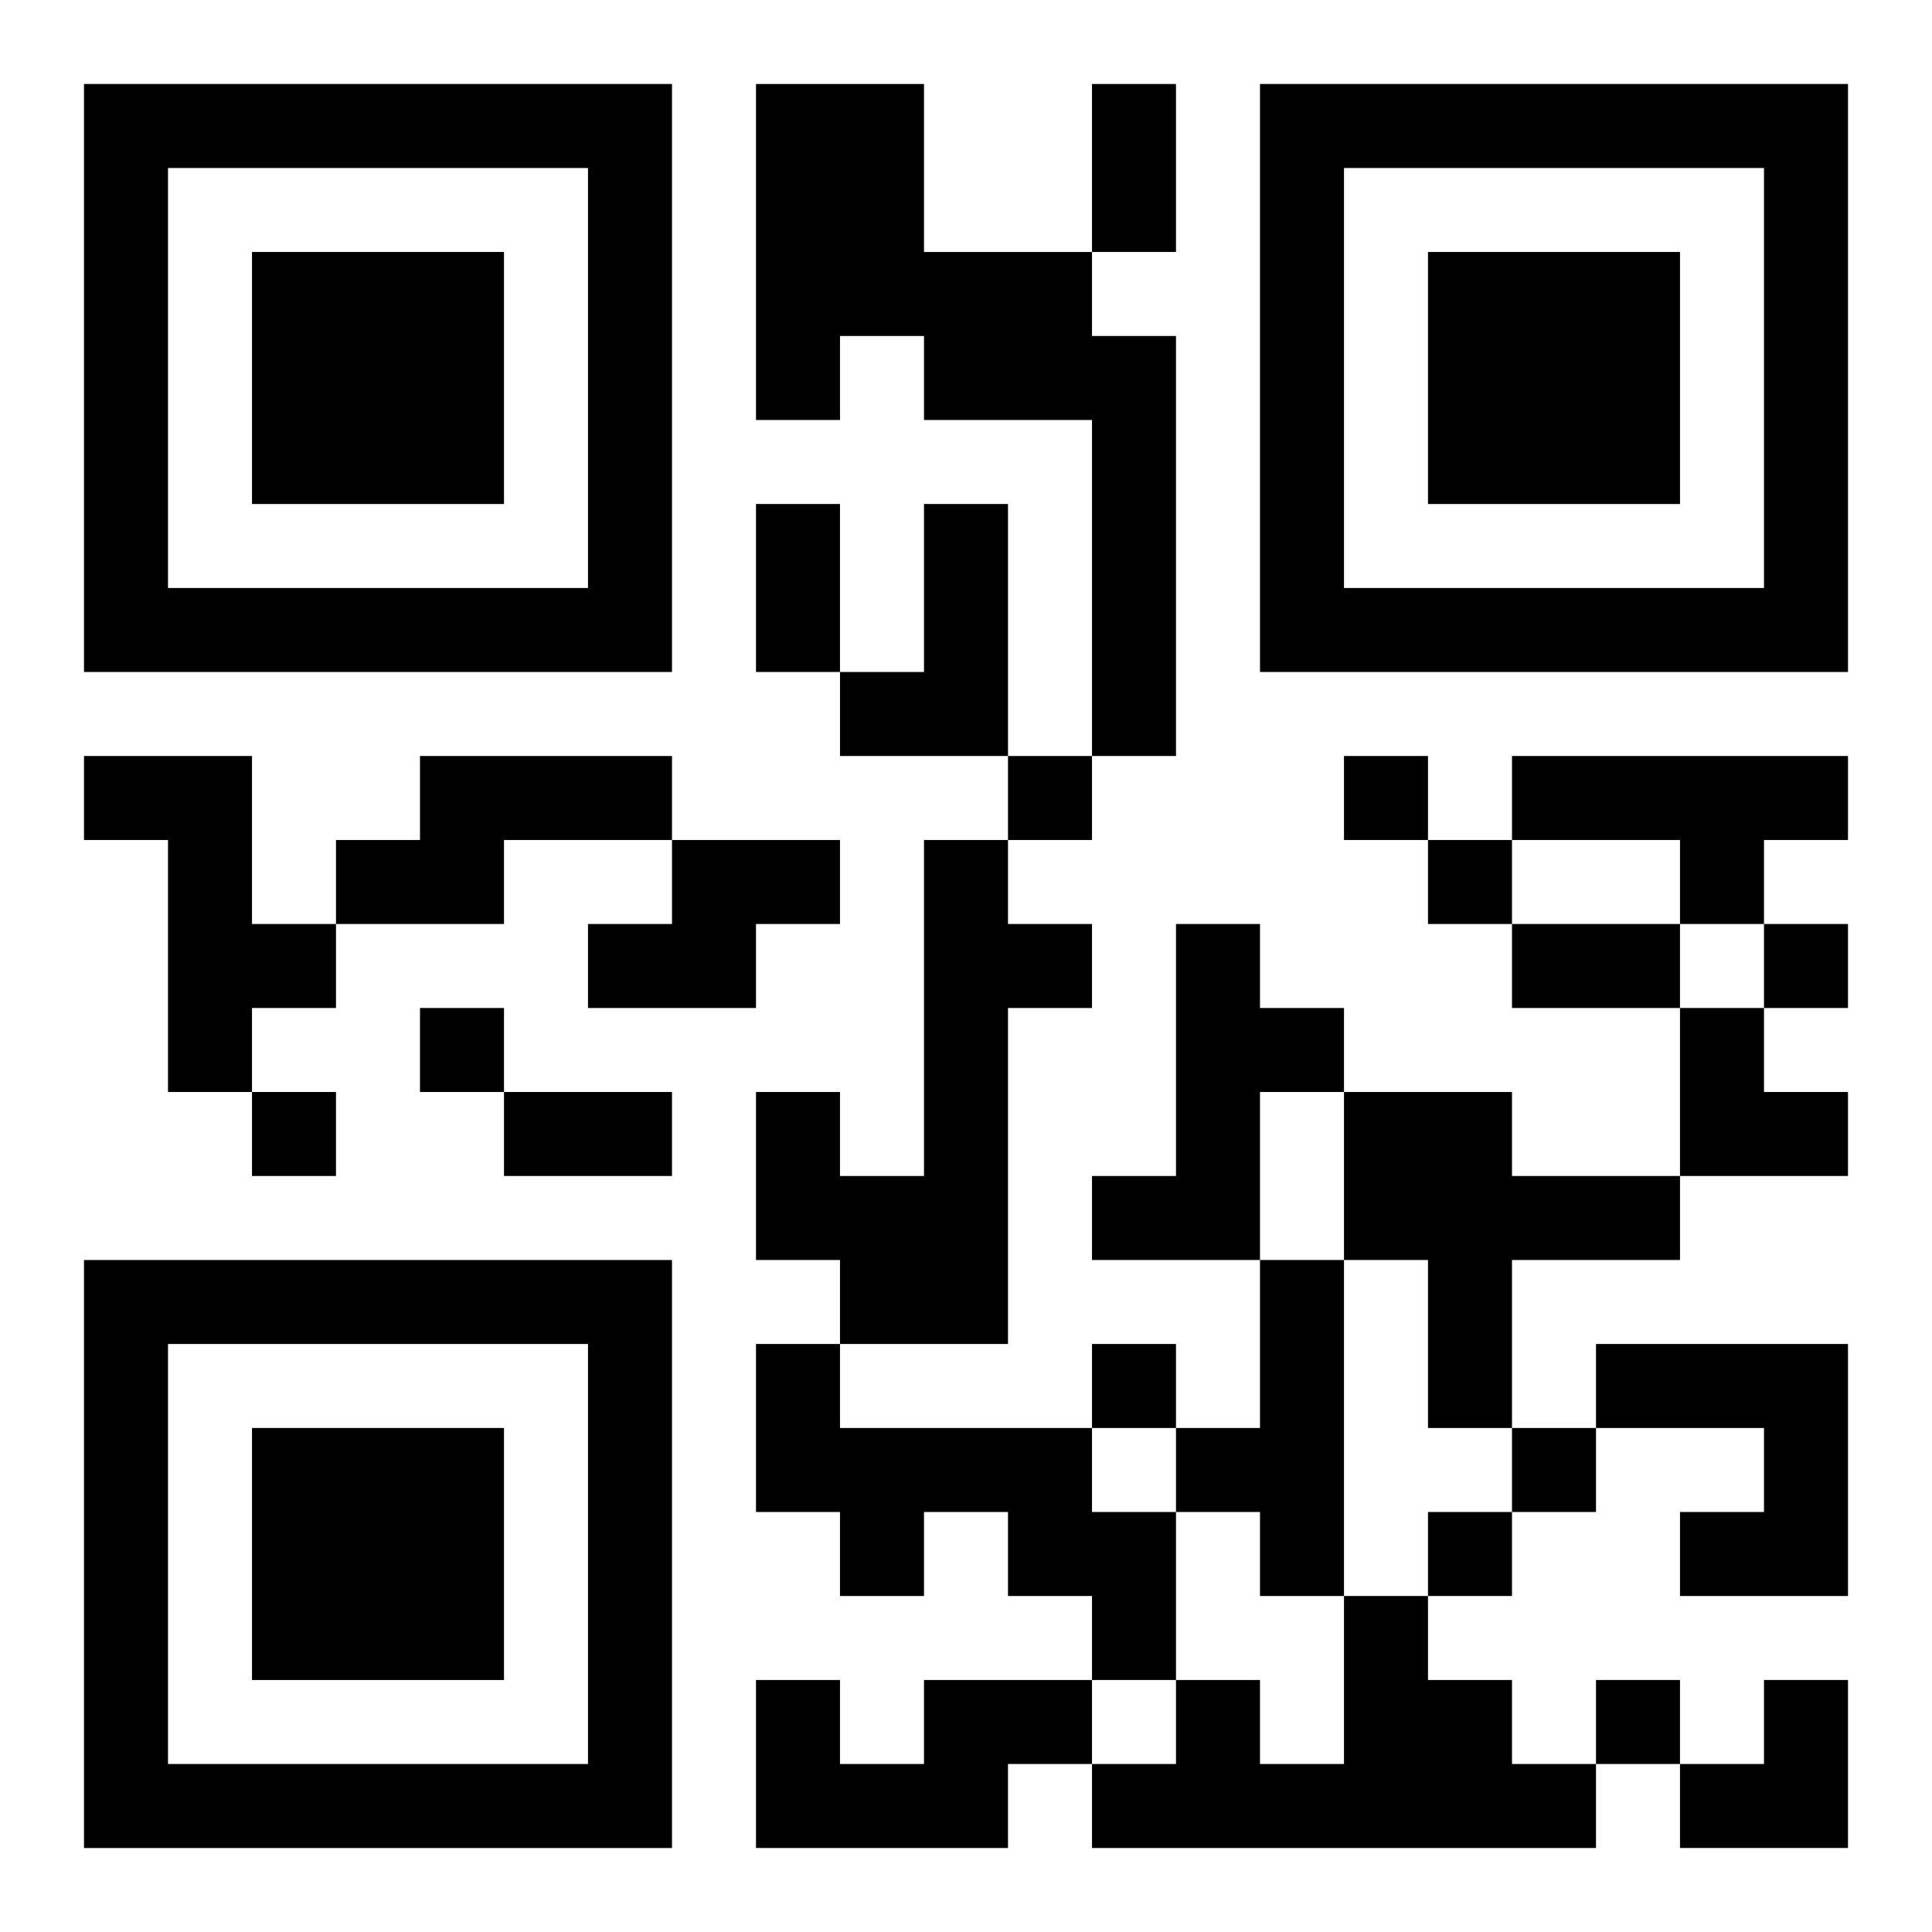
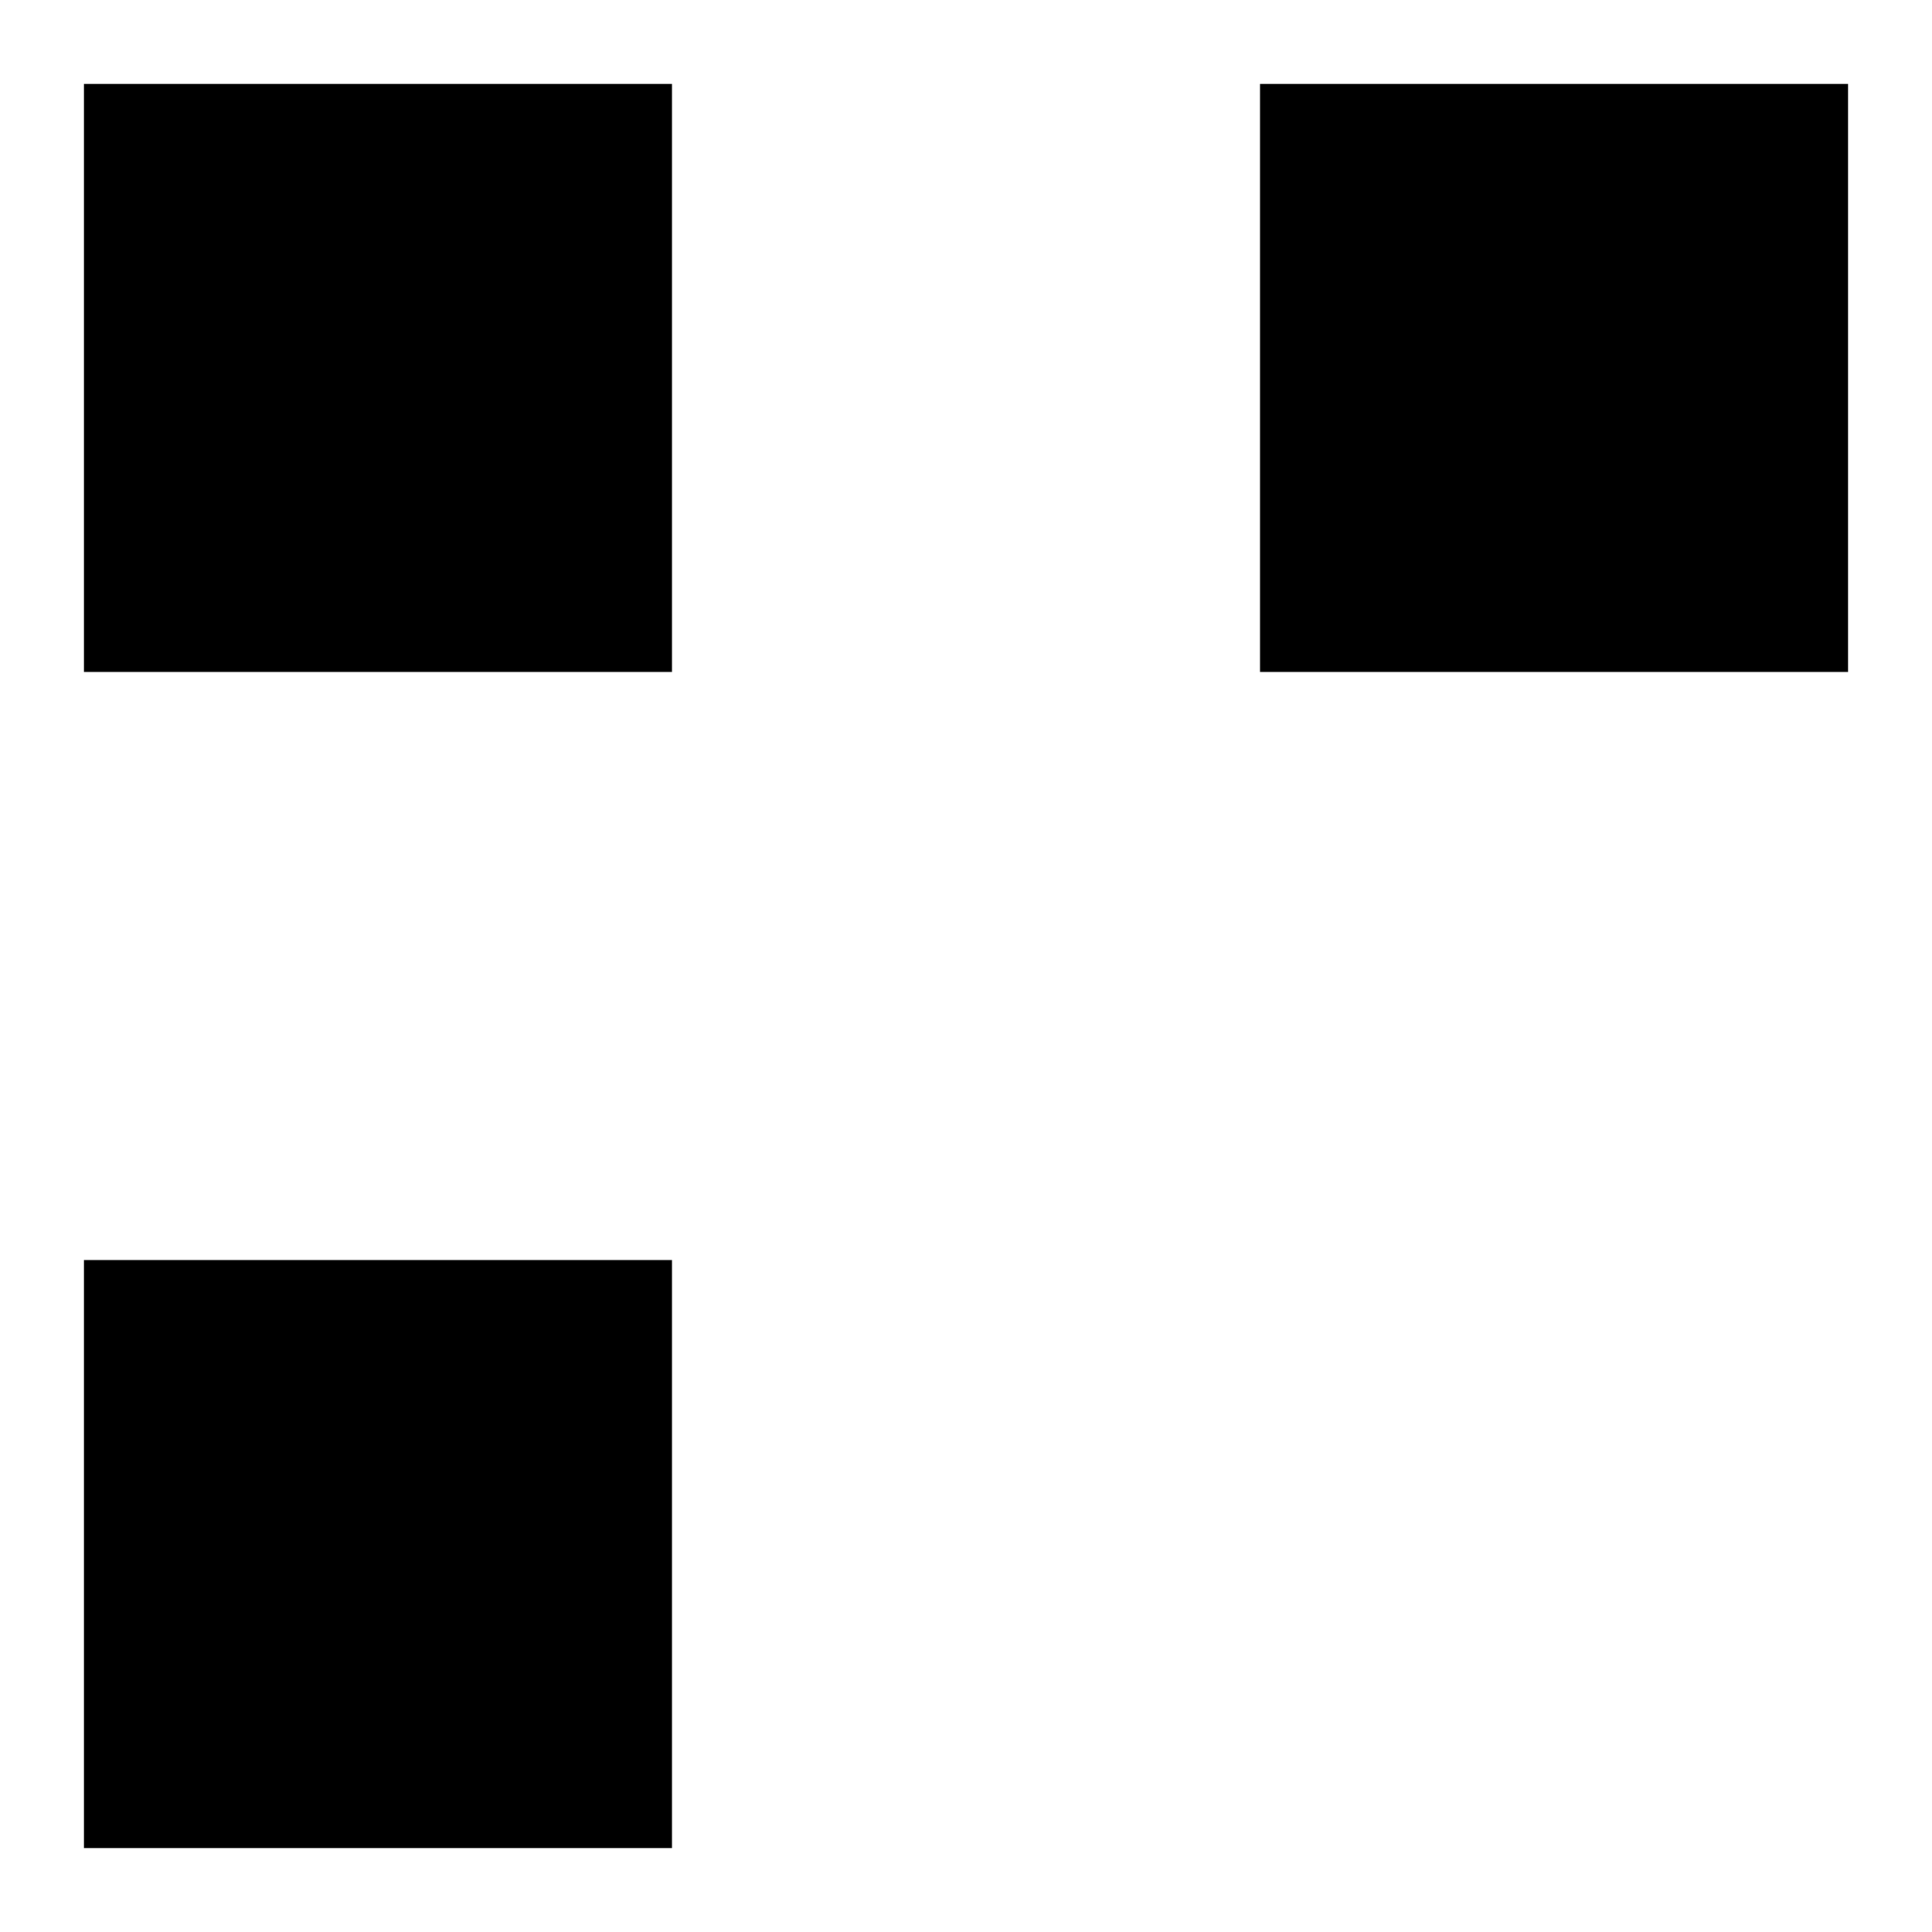
<svg xmlns="http://www.w3.org/2000/svg" xmlns:xlink="http://www.w3.org/1999/xlink" width="250" height="250" baseProfile="full" version="1.1" viewBox="-1 -1 23 23">
  <symbol id="a">
-     <path d="m0 7v7h7v-7h-7zm1 1h5v5h-5v-5zm1 1v3h3v-3h-3z" />
+     <path d="m0 7v7h7v-7h-7zm1 1h5v5v-5zm1 1v3h3v-3h-3z" />
  </symbol>
  <use y="-7" xlink:href="#a" />
  <use y="7" xlink:href="#a" />
  <use x="14" y="-7" xlink:href="#a" />
-   <path d="m8 0h2v2h2v1h1v5h-1v-4h-2v-1h-1v1h-1v-4m2 5h1v3h-2v-1h1v-2m-10 3h2v2h1v1h-1v1h-1v-3h-1v-1m4 0h3v1h-2v1h-2v-1h1v-1m13 0h4v1h-1v1h-1v-1h-2v-1m-10 1h2v1h-1v1h-2v-1h1v-1m3 0h1v1h1v1h-1v4h-2v-1h-1v-2h1v1h1v-4m3 1h1v1h1v1h-1v2h-2v-1h1v-3m2 2h2v1h2v1h-2v2h-1v-2h-1v-2m-1 2h1v4h-1v-1h-1v-1h1v-2m-6 1h1v1h3v1h1v2h-1v-1h-1v-1h-1v1h-1v-1h-1v-2m10 0h3v3h-2v-1h1v-1h-2v-1m-3 3h1v1h1v1h1v1h-6v-1h1v-1h1v1h1v-2m-5 1h2v1h-1v1h-3v-2h1v1h1v-1m1-11v1h1v-1h-1m4 0v1h1v-1h-1m1 1v1h1v-1h-1m4 1v1h1v-1h-1m-16 1v1h1v-1h-1m-2 1v1h1v-1h-1m10 3v1h1v-1h-1m5 1v1h1v-1h-1m-1 1v1h1v-1h-1m2 2v1h1v-1h-1m-6-19h1v2h-1v-2m-4 5h1v2h-1v-2m9 5h2v1h-2v-1m-12 2h2v1h-2v-1m14-1h1v1h1v1h-2zm0 8m1 0h1v2h-2v-1h1z" />
</svg>